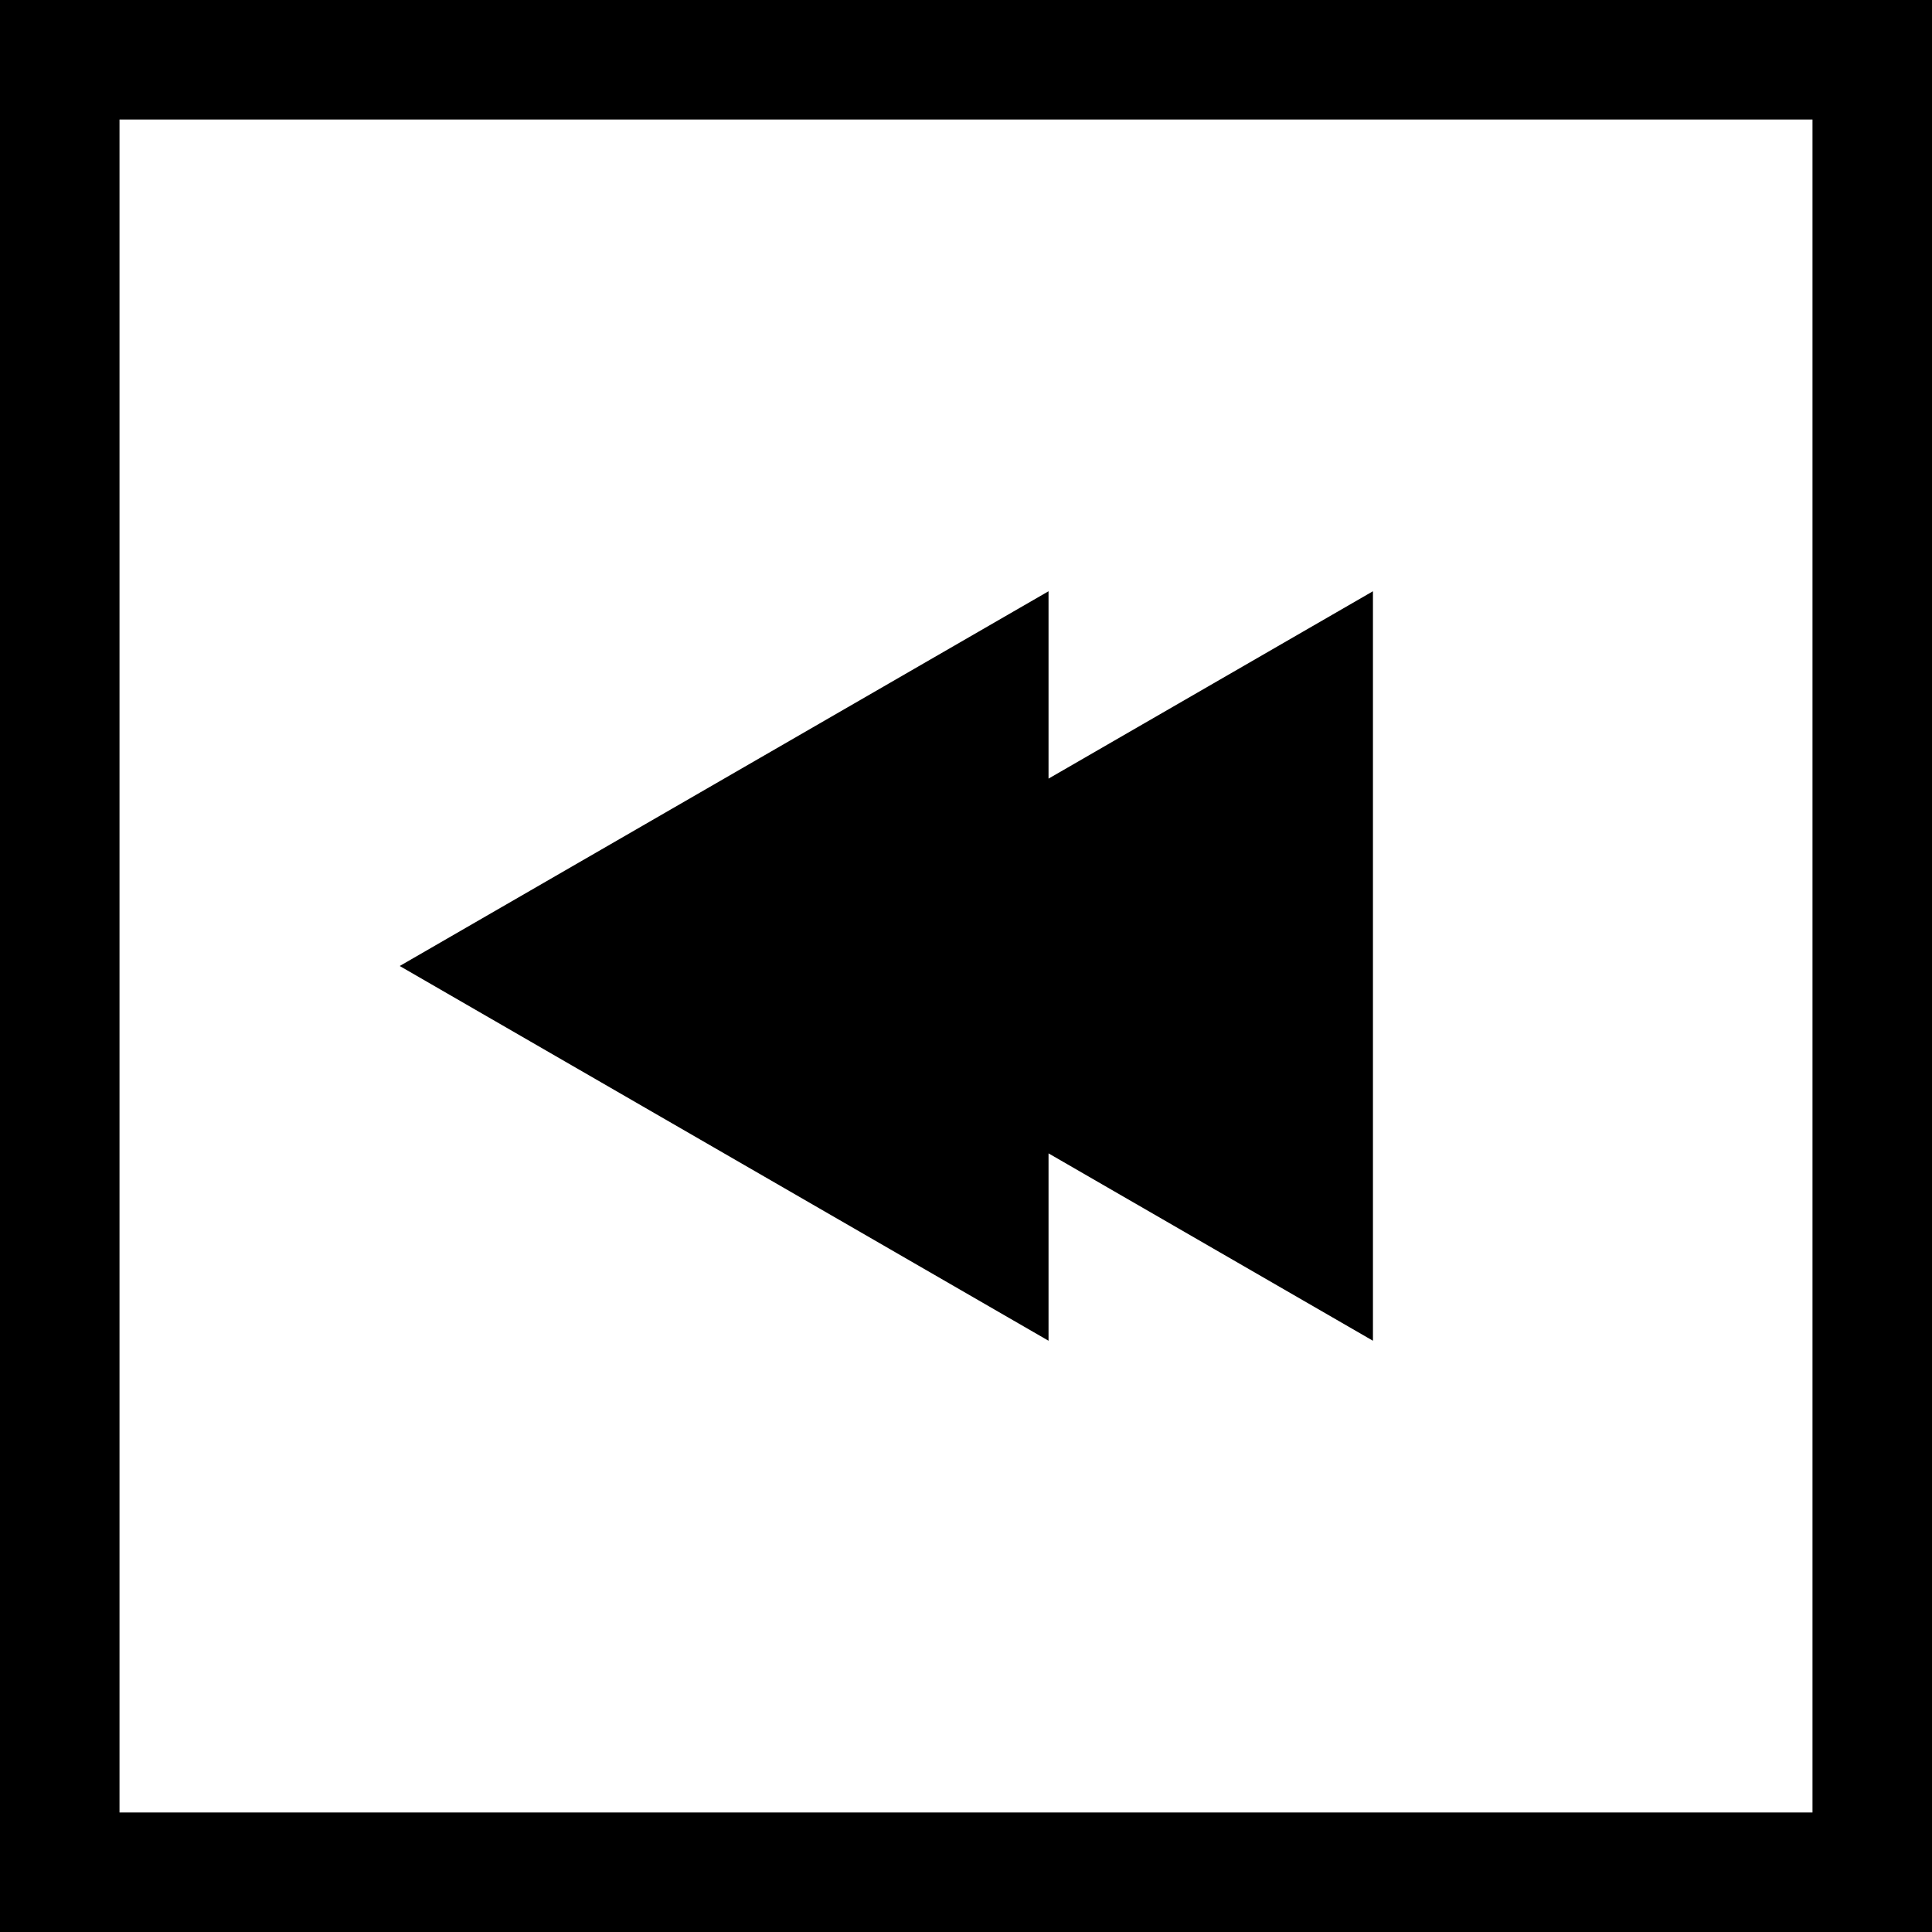
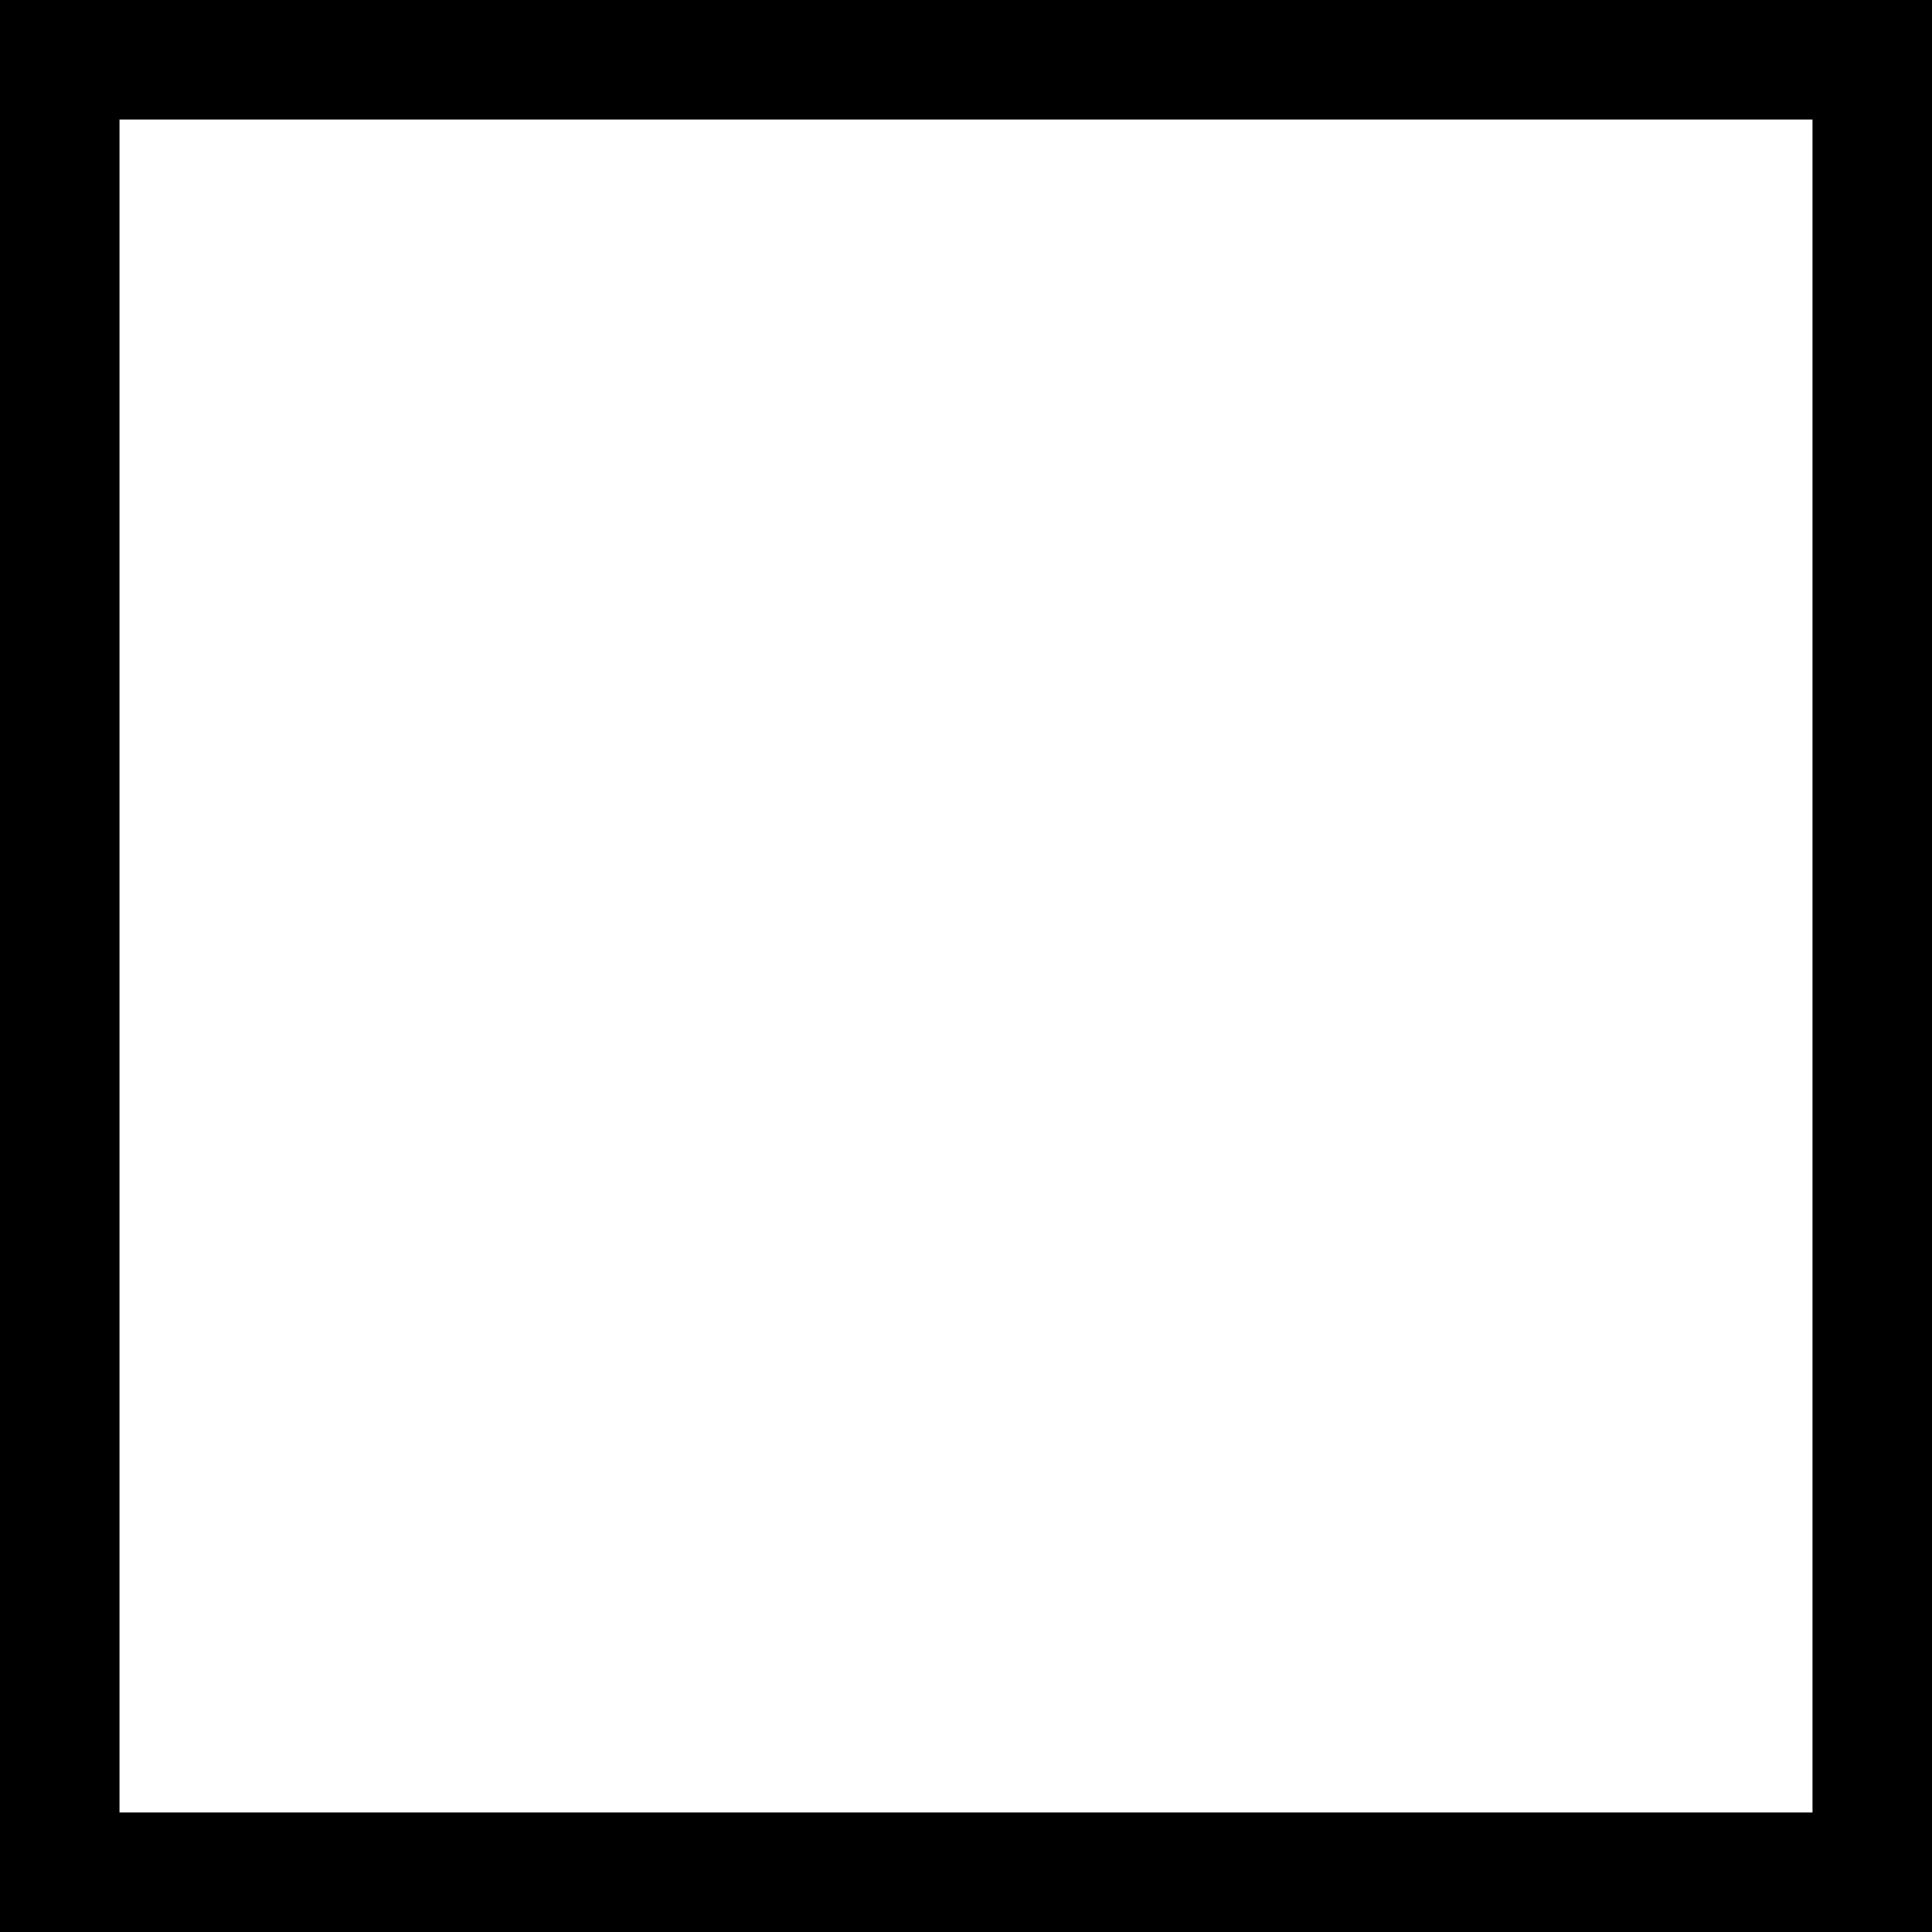
<svg xmlns="http://www.w3.org/2000/svg" fill="#000000" height="800px" width="800px" version="1.1" id="Layer_1" viewBox="0 0 485 485" xml:space="preserve">
  <g>
    <path d="M0,0v485h485V0H0z M455,455H30V30h425V455z" />
-     <polygon points="263.219,289.538 344.658,336.575 344.658,148.425 263.219,195.462 263.219,148.425 100.342,242.5 263.219,336.575     " />
  </g>
</svg>